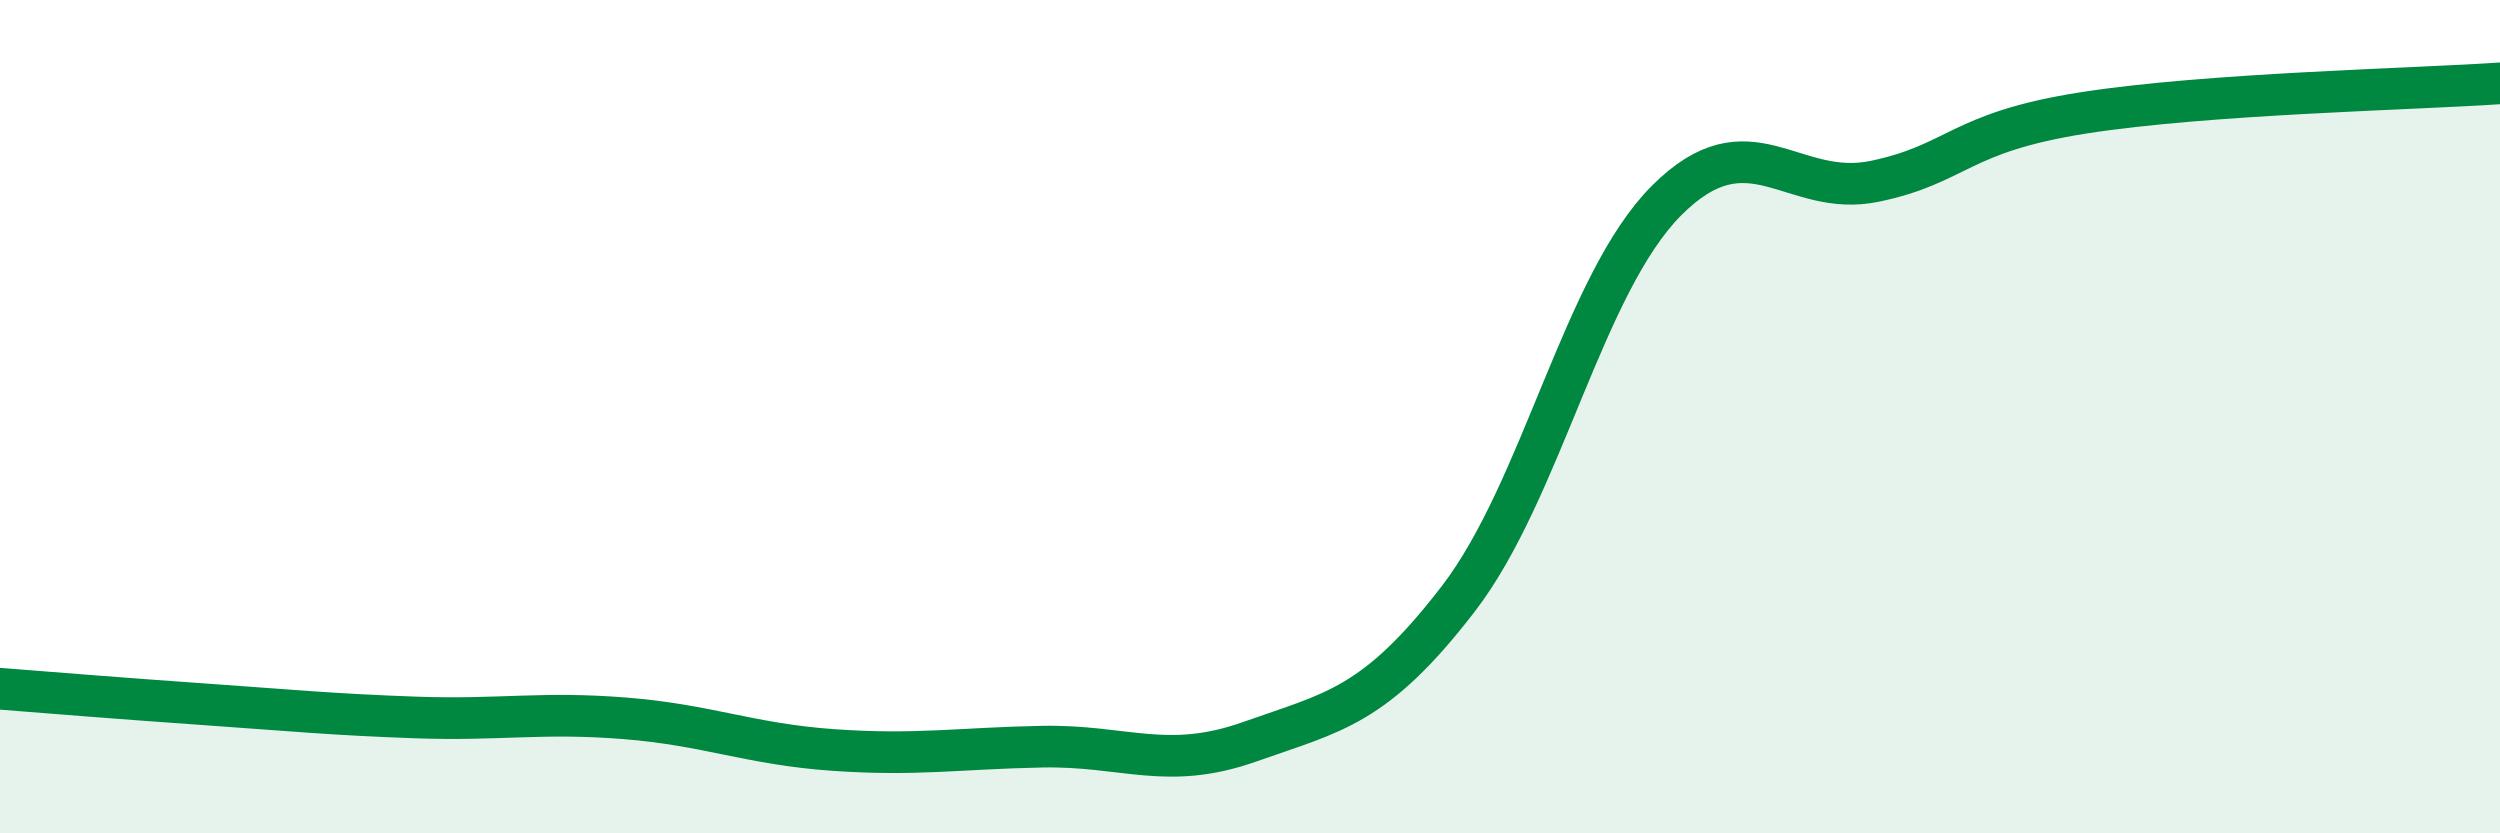
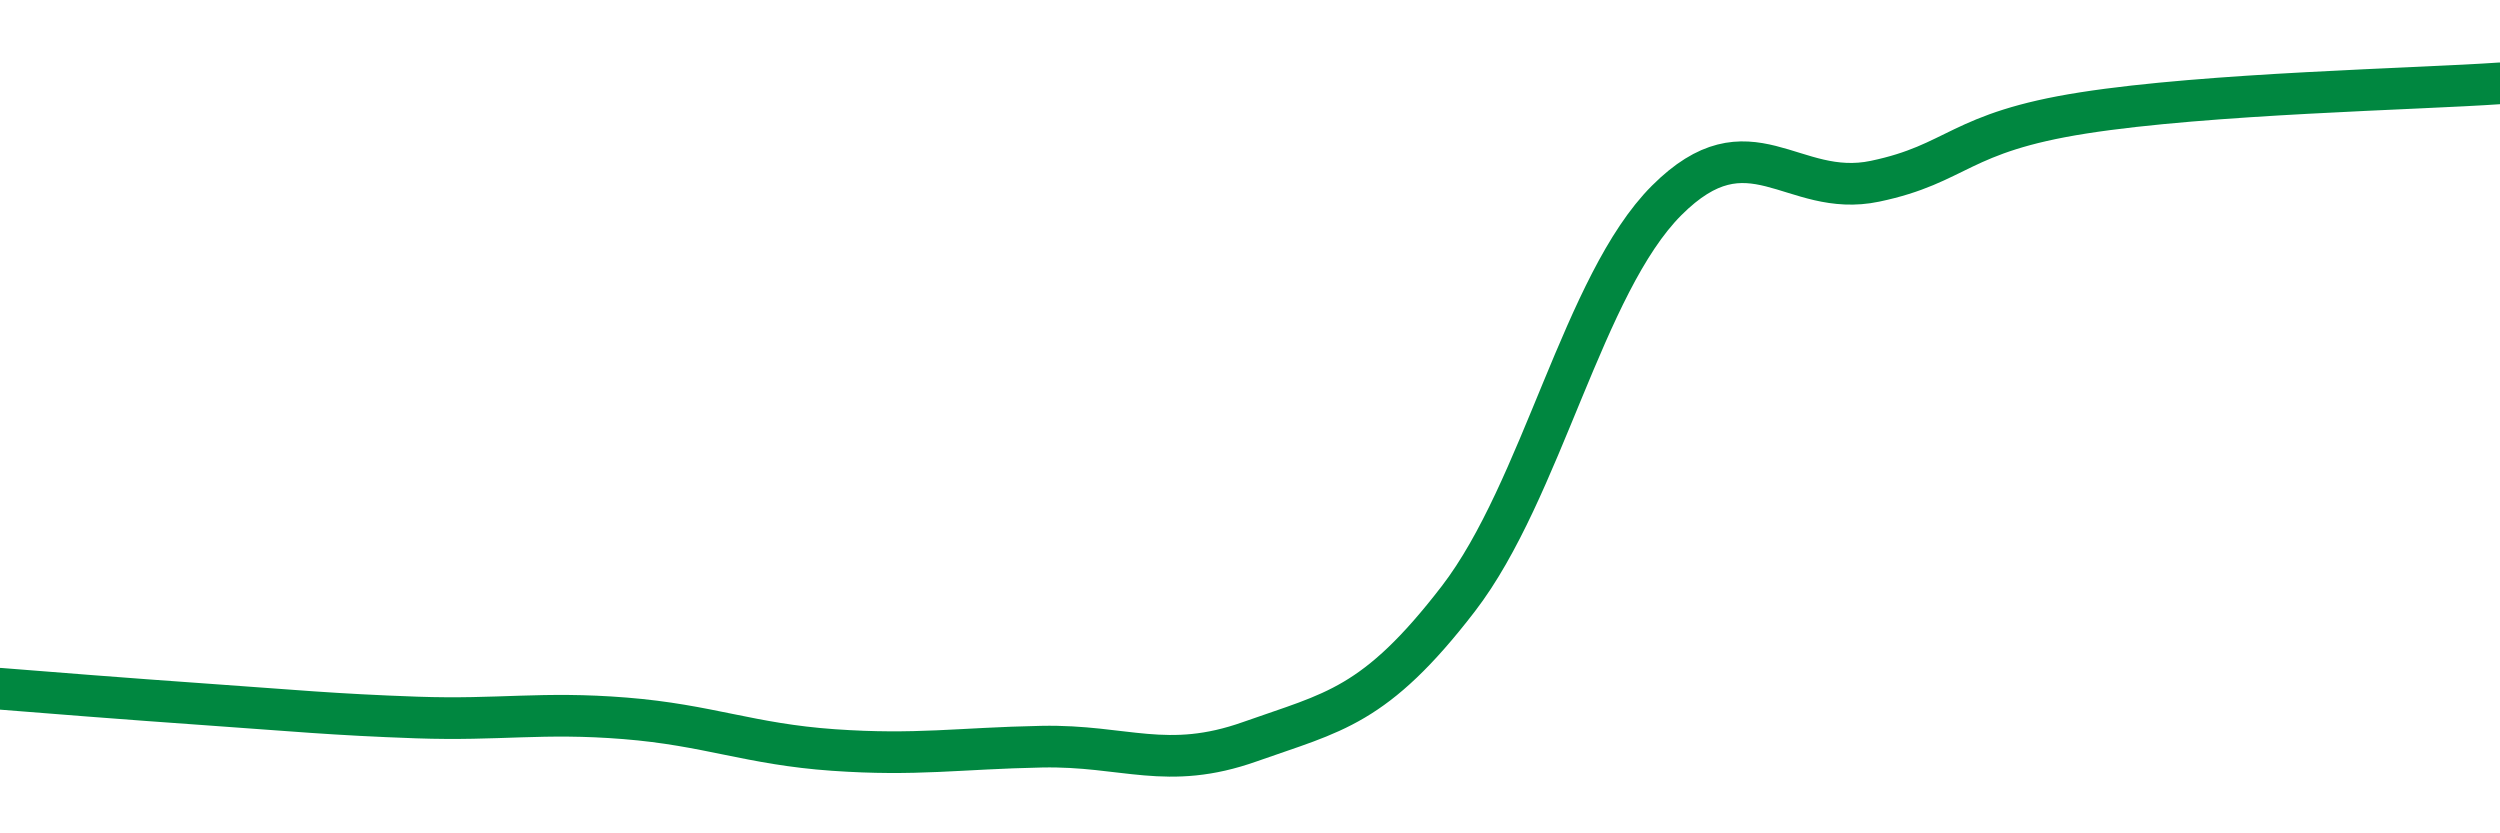
<svg xmlns="http://www.w3.org/2000/svg" width="60" height="20" viewBox="0 0 60 20">
-   <path d="M 0,16.53 C 1,16.61 3,16.77 5,16.91 C 7,17.05 8,17.15 10,17.22 C 12,17.29 13,17.08 15,17.24 C 17,17.4 18,17.86 20,18 C 22,18.14 23,17.96 25,17.92 C 27,17.88 28,18.51 30,17.8 C 32,17.09 33,16.97 35,14.37 C 37,11.77 38,6.81 40,4.81 C 42,2.81 43,4.77 45,4.35 C 47,3.93 47,3.18 50,2.71 C 53,2.24 58,2.14 60,2L60 20L0 20Z" fill="#008740" opacity="0.1" stroke-linecap="round" stroke-linejoin="round" />
  <path d="M 0,16.53 C 1,16.61 3,16.77 5,16.91 C 7,17.05 8,17.15 10,17.22 C 12,17.29 13,17.08 15,17.24 C 17,17.4 18,17.86 20,18 C 22,18.14 23,17.96 25,17.92 C 27,17.88 28,18.51 30,17.8 C 32,17.09 33,16.97 35,14.37 C 37,11.77 38,6.81 40,4.81 C 42,2.81 43,4.77 45,4.35 C 47,3.93 47,3.18 50,2.71 C 53,2.24 58,2.14 60,2" stroke="#008740" stroke-width="1" fill="none" stroke-linecap="round" stroke-linejoin="round" />
</svg>